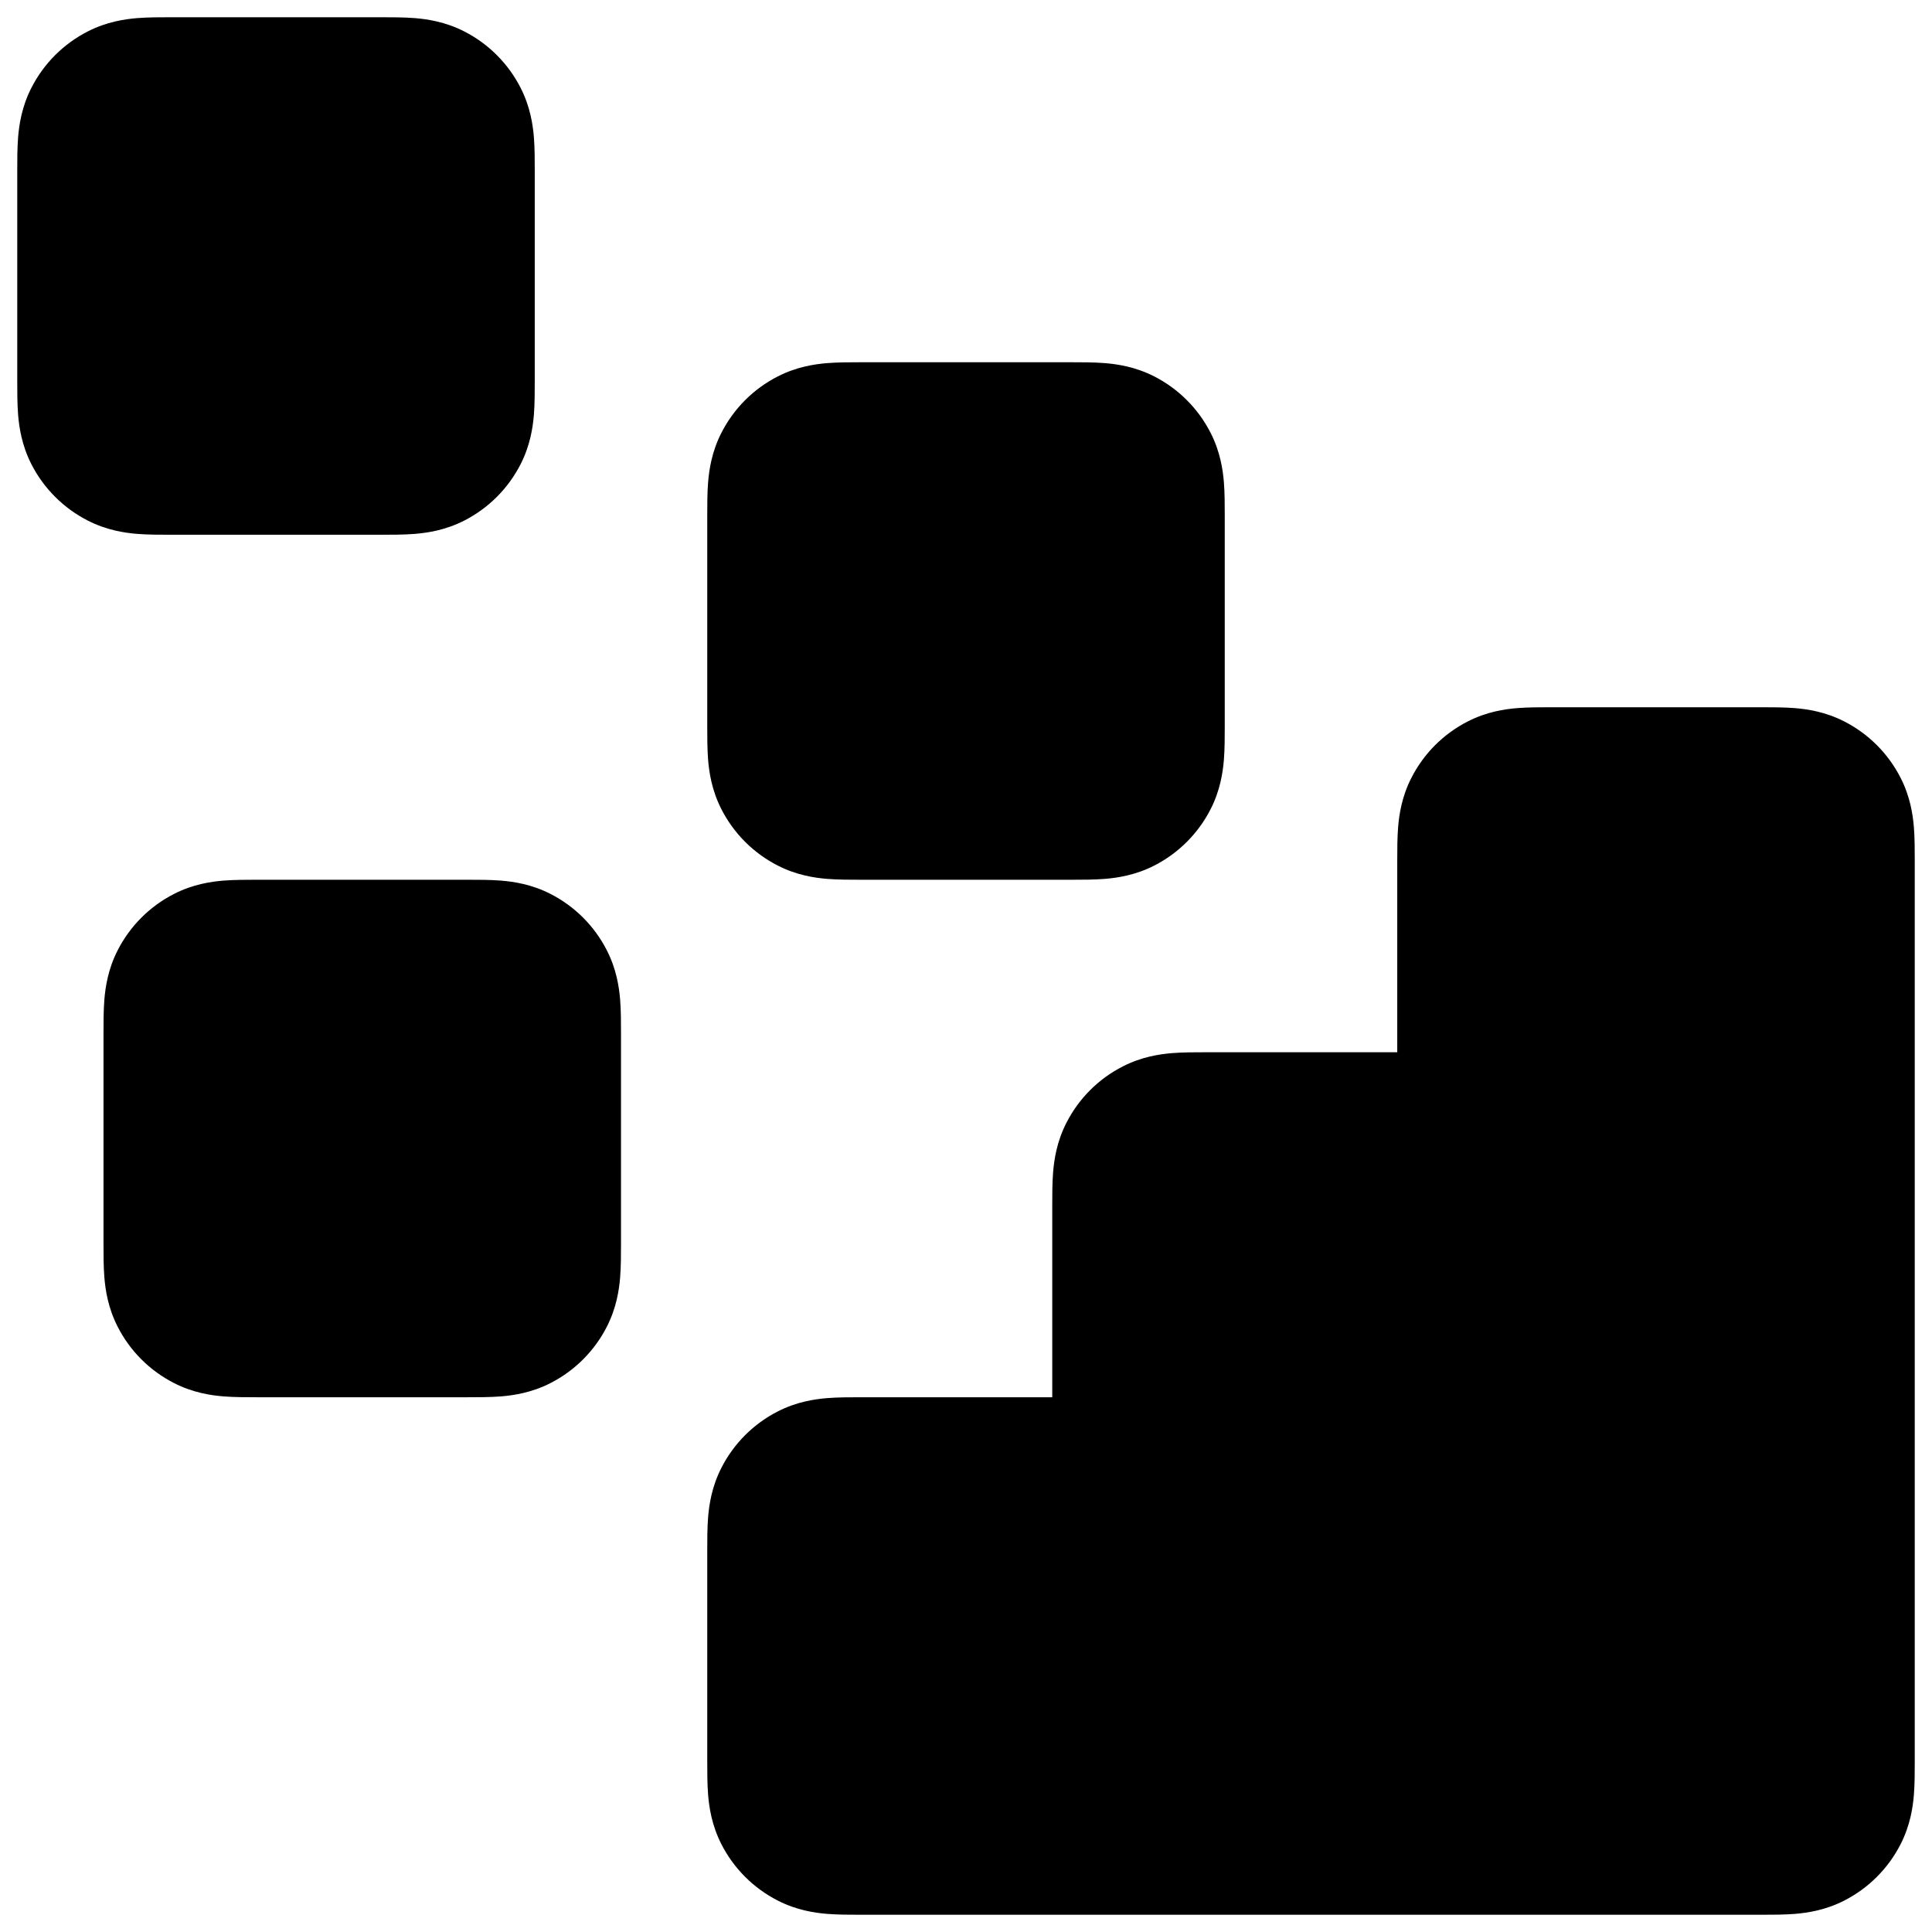
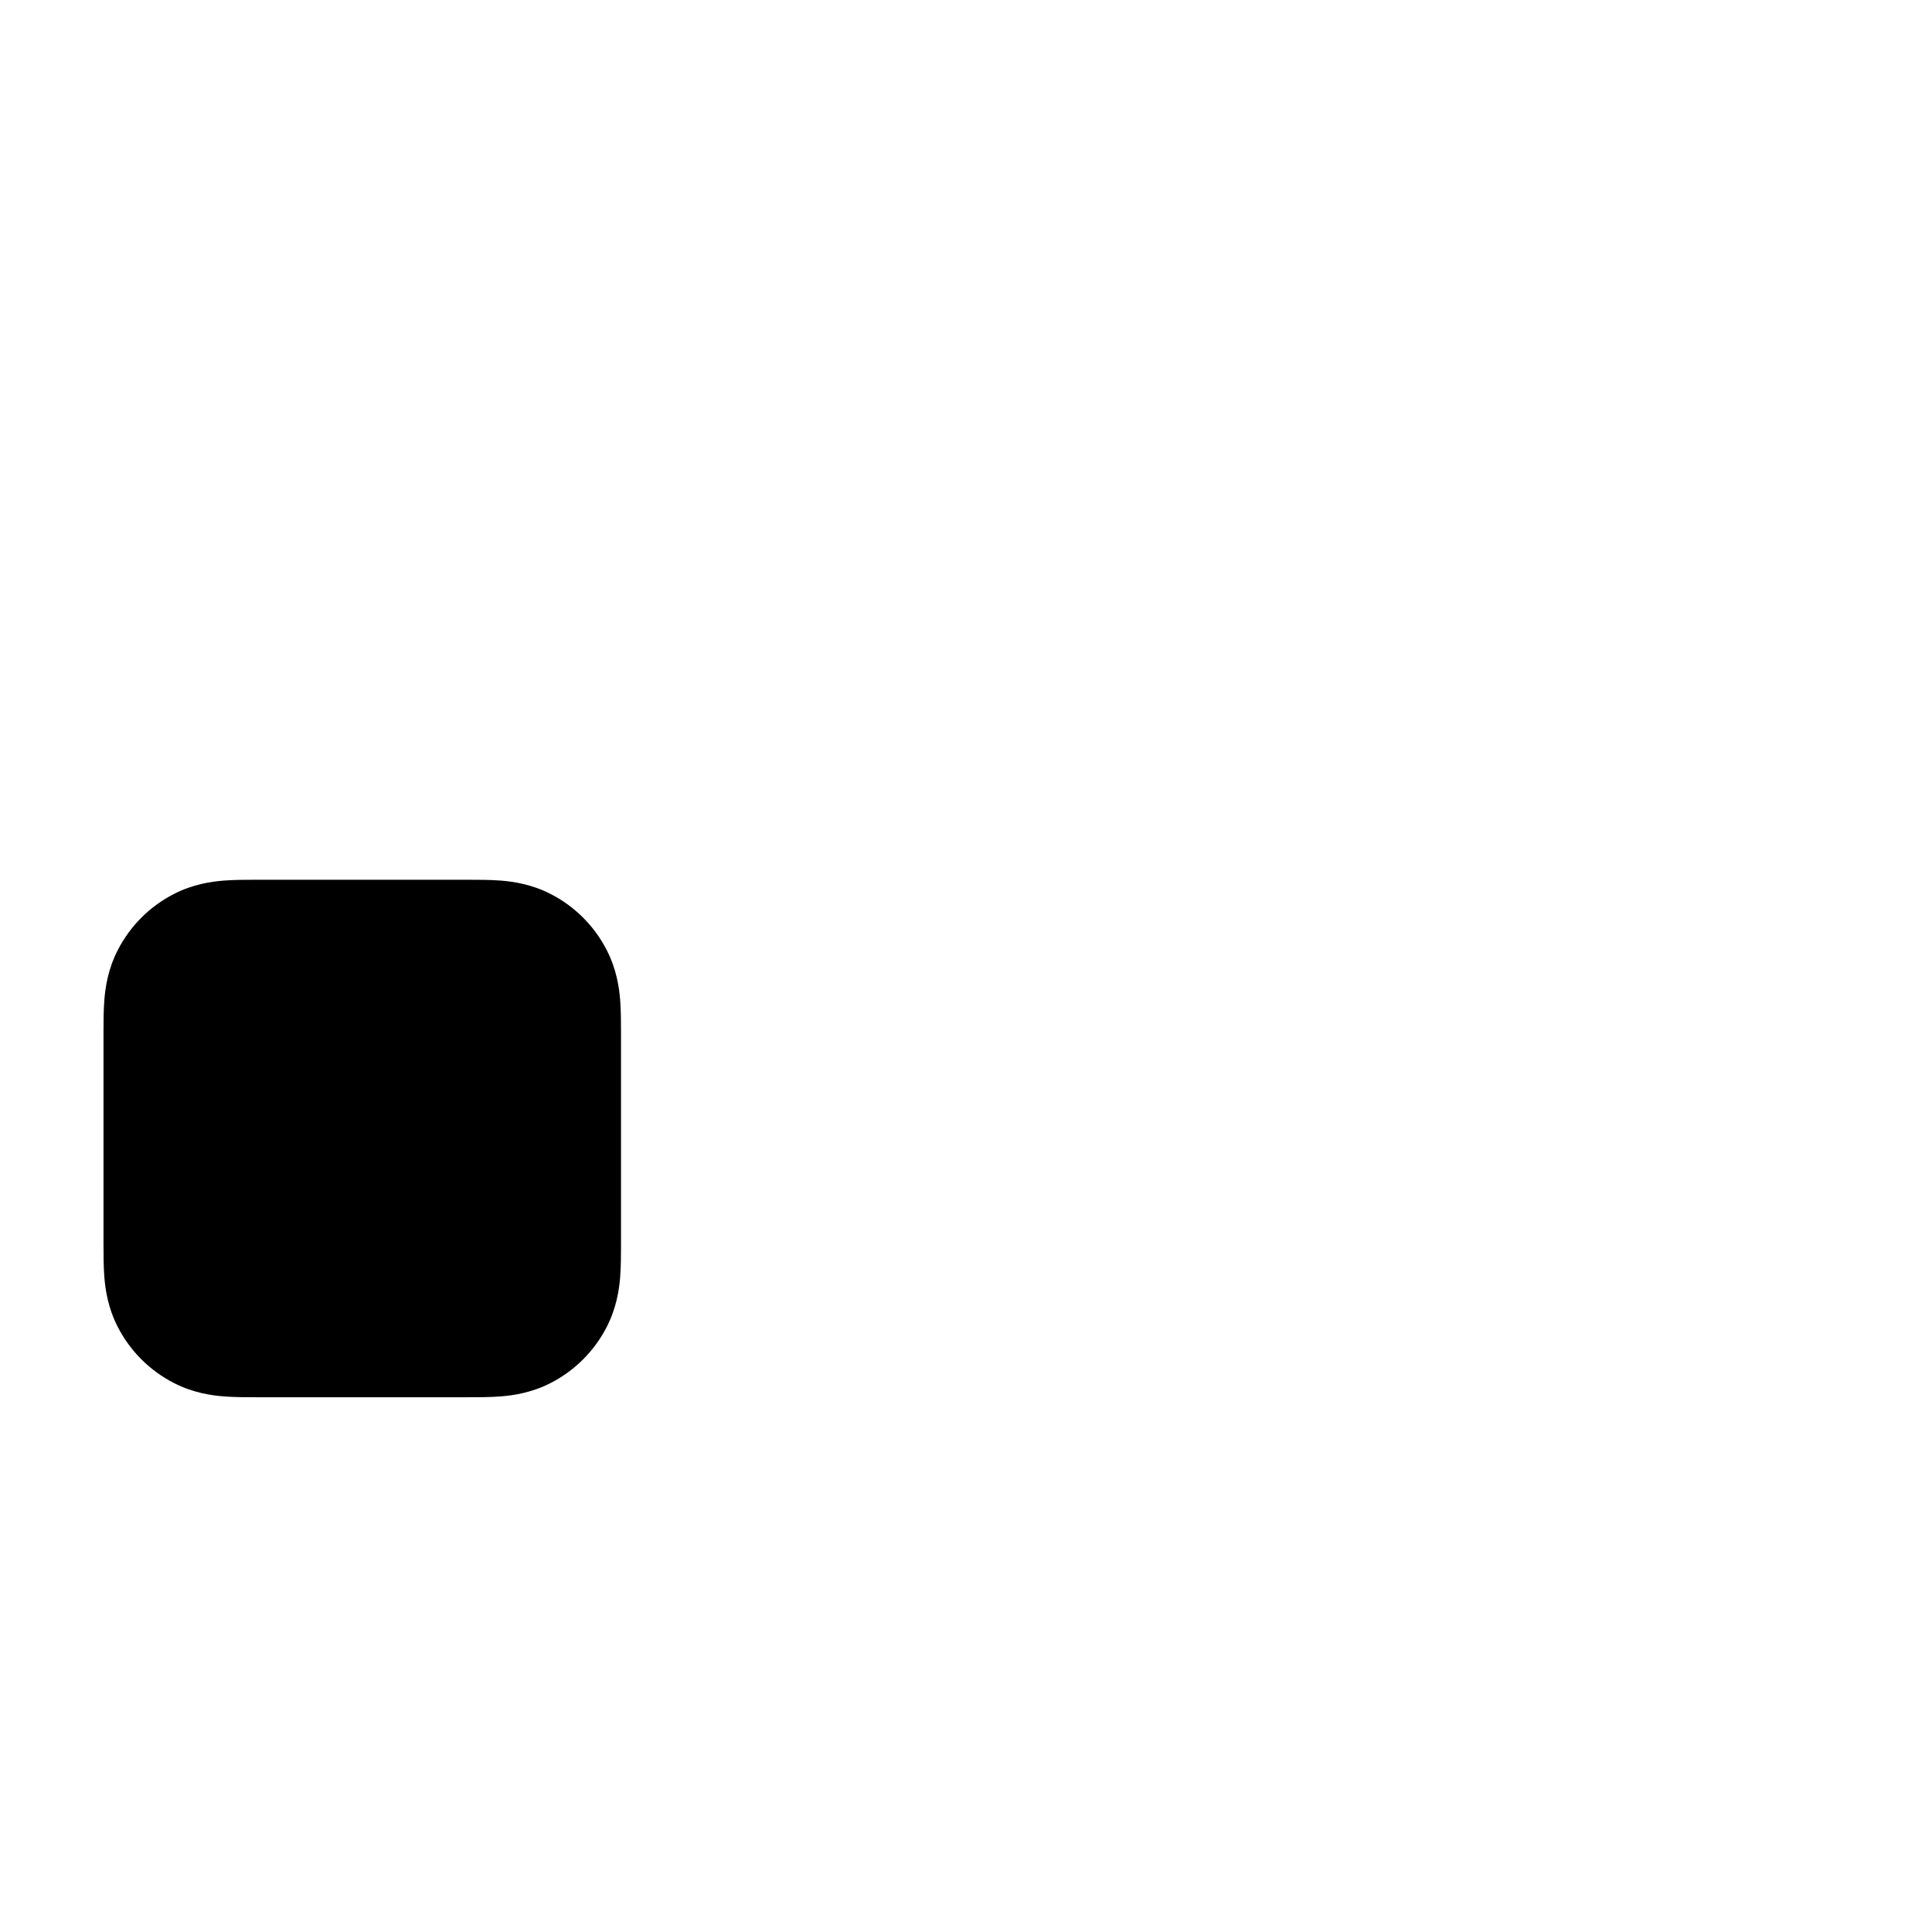
<svg xmlns="http://www.w3.org/2000/svg" width="56" height="56" viewBox="0 0 56 56" fill="none">
-   <path fill-rule="evenodd" clip-rule="evenodd" d="M44.942 20.5C44.962 20.5 44.981 20.5 45 20.5L51 20.5C51.019 20.5 51.038 20.5 51.058 20.5C51.356 20.5 51.711 20.5 52.025 20.525C52.388 20.555 52.908 20.631 53.453 20.909C54.158 21.268 54.732 21.842 55.091 22.548C55.369 23.092 55.445 23.612 55.475 23.976C55.5 24.289 55.5 24.644 55.5 24.942C55.5 24.962 55.5 24.981 55.5 25V51C55.5 51.019 55.5 51.038 55.5 51.058C55.5 51.356 55.5 51.711 55.475 52.025C55.445 52.388 55.369 52.908 55.091 53.453C54.732 54.158 54.158 54.732 53.453 55.091C52.908 55.369 52.388 55.445 52.025 55.475C51.711 55.5 51.356 55.5 51.058 55.5C51.038 55.5 51.019 55.5 51 55.5L25 55.5C24.981 55.5 24.962 55.5 24.942 55.5C24.644 55.5 24.289 55.5 23.976 55.475C23.612 55.445 23.092 55.369 22.548 55.091C21.842 54.732 21.268 54.158 20.909 53.453C20.631 52.908 20.555 52.388 20.525 52.025C20.5 51.711 20.5 51.356 20.5 51.058C20.5 51.038 20.5 51.019 20.5 51V45C20.5 44.981 20.5 44.962 20.5 44.942C20.5 44.644 20.5 44.289 20.525 43.975C20.555 43.612 20.631 43.092 20.909 42.548C21.268 41.842 21.842 41.268 22.548 40.909C23.092 40.631 23.612 40.555 23.976 40.525C24.289 40.5 24.644 40.5 24.942 40.5C24.962 40.5 24.981 40.5 25 40.5H30.5V35C30.5 34.981 30.5 34.962 30.5 34.942C30.5 34.644 30.5 34.289 30.525 33.975C30.555 33.612 30.631 33.092 30.909 32.548C31.268 31.842 31.842 31.268 32.548 30.909C33.092 30.631 33.612 30.555 33.975 30.525C34.289 30.5 34.644 30.5 34.942 30.5C34.962 30.5 34.981 30.5 35 30.5H40.5V25C40.5 24.981 40.5 24.962 40.5 24.942C40.5 24.644 40.5 24.289 40.525 23.976C40.555 23.612 40.631 23.092 40.909 22.548C41.268 21.842 41.842 21.268 42.548 20.909C43.092 20.631 43.612 20.555 43.975 20.525C44.289 20.5 44.644 20.5 44.942 20.5Z" fill="black" />
-   <path fill-rule="evenodd" clip-rule="evenodd" d="M24.942 10.5C24.962 10.5 24.981 10.5 25 10.5H31C31.019 10.5 31.038 10.5 31.058 10.5C31.356 10.5 31.711 10.5 32.025 10.525C32.388 10.555 32.908 10.631 33.453 10.909C34.158 11.268 34.732 11.842 35.091 12.548C35.369 13.092 35.445 13.612 35.475 13.976C35.5 14.289 35.5 14.644 35.5 14.942C35.5 14.962 35.5 14.981 35.5 15V21C35.5 21.019 35.5 21.038 35.5 21.058C35.5 21.356 35.5 21.711 35.475 22.025C35.445 22.388 35.369 22.908 35.091 23.453C34.732 24.158 34.158 24.732 33.453 25.091C32.908 25.369 32.388 25.445 32.025 25.475C31.711 25.5 31.356 25.5 31.058 25.5C31.038 25.5 31.019 25.5 31 25.5H25C24.981 25.5 24.962 25.5 24.942 25.5C24.644 25.5 24.289 25.5 23.976 25.475C23.612 25.445 23.092 25.369 22.548 25.091C21.842 24.732 21.268 24.158 20.909 23.453C20.631 22.908 20.555 22.388 20.525 22.025C20.5 21.711 20.5 21.356 20.5 21.058C20.5 21.038 20.5 21.019 20.5 21V15C20.5 14.981 20.5 14.962 20.5 14.942C20.5 14.644 20.5 14.289 20.525 13.976C20.555 13.612 20.631 13.092 20.909 12.548C21.268 11.842 21.842 11.268 22.548 10.909C23.092 10.631 23.612 10.555 23.976 10.525C24.289 10.5 24.644 10.5 24.942 10.5Z" fill="black" />
  <path fill-rule="evenodd" clip-rule="evenodd" d="M7.442 25.5C7.462 25.5 7.481 25.5 7.5 25.5H13.5C13.519 25.5 13.538 25.5 13.558 25.5C13.856 25.5 14.211 25.5 14.525 25.525C14.888 25.555 15.408 25.631 15.953 25.909C16.658 26.268 17.232 26.842 17.591 27.548C17.869 28.092 17.945 28.612 17.975 28.976C18 29.289 18 29.644 18 29.942C18 29.962 18 29.981 18 30V36C18 36.019 18 36.038 18 36.058C18 36.356 18 36.711 17.975 37.025C17.945 37.388 17.869 37.908 17.591 38.453C17.232 39.158 16.658 39.732 15.953 40.091C15.408 40.369 14.888 40.445 14.525 40.475C14.211 40.5 13.856 40.5 13.558 40.5C13.538 40.5 13.519 40.5 13.5 40.5H7.5C7.481 40.5 7.462 40.5 7.442 40.5C7.144 40.5 6.789 40.5 6.475 40.475C6.112 40.445 5.592 40.369 5.048 40.091C4.342 39.732 3.768 39.158 3.409 38.453C3.131 37.908 3.055 37.388 3.025 37.025C3 36.711 3 36.356 3 36.058C3 36.038 3 36.019 3 36V30C3 29.981 3 29.962 3 29.942C3 29.644 3 29.289 3.025 28.976C3.055 28.612 3.131 28.092 3.409 27.548C3.768 26.842 4.342 26.268 5.048 25.909C5.592 25.631 6.112 25.555 6.475 25.525C6.789 25.5 7.144 25.5 7.442 25.5Z" fill="black" />
-   <path fill-rule="evenodd" clip-rule="evenodd" d="M4.942 0.5C4.962 0.5 4.981 0.5 5 0.5H11C11.019 0.5 11.038 0.5 11.058 0.5C11.356 0.5 11.711 0.5 12.025 0.525C12.388 0.555 12.908 0.631 13.453 0.909C14.158 1.268 14.732 1.842 15.091 2.548C15.369 3.092 15.445 3.612 15.475 3.975C15.5 4.289 15.5 4.644 15.5 4.942C15.5 4.962 15.5 4.981 15.5 5V11C15.5 11.019 15.5 11.038 15.5 11.058C15.5 11.356 15.5 11.711 15.475 12.025C15.445 12.388 15.369 12.908 15.091 13.453C14.732 14.158 14.158 14.732 13.453 15.091C12.908 15.369 12.388 15.445 12.025 15.475C11.711 15.5 11.356 15.5 11.058 15.5C11.038 15.5 11.019 15.5 11 15.5H5C4.981 15.5 4.962 15.5 4.942 15.5C4.644 15.5 4.289 15.5 3.975 15.475C3.612 15.445 3.092 15.369 2.548 15.091C1.842 14.732 1.268 14.158 0.909 13.453C0.631 12.908 0.555 12.388 0.525 12.025C0.5 11.711 0.5 11.356 0.5 11.058C0.5 11.038 0.5 11.019 0.5 11V5C0.5 4.981 0.5 4.962 0.5 4.942C0.5 4.644 0.5 4.289 0.525 3.975C0.555 3.612 0.631 3.092 0.909 2.548C1.268 1.842 1.842 1.268 2.548 0.909C3.092 0.631 3.612 0.555 3.975 0.525C4.289 0.5 4.644 0.5 4.942 0.5Z" fill="black" />
</svg>